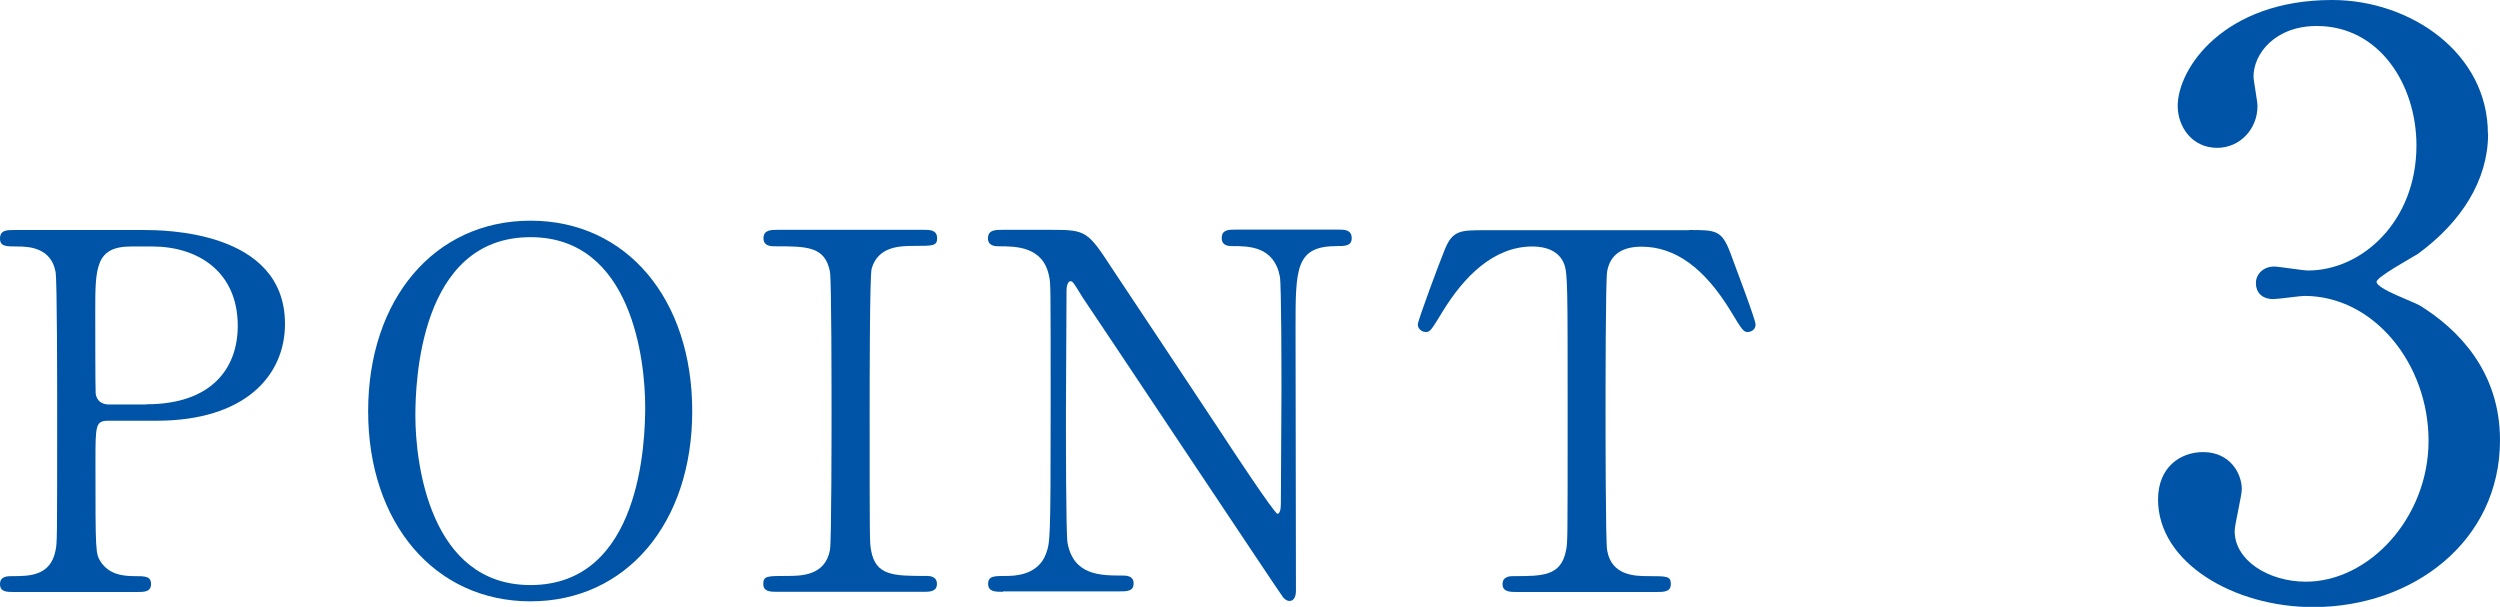
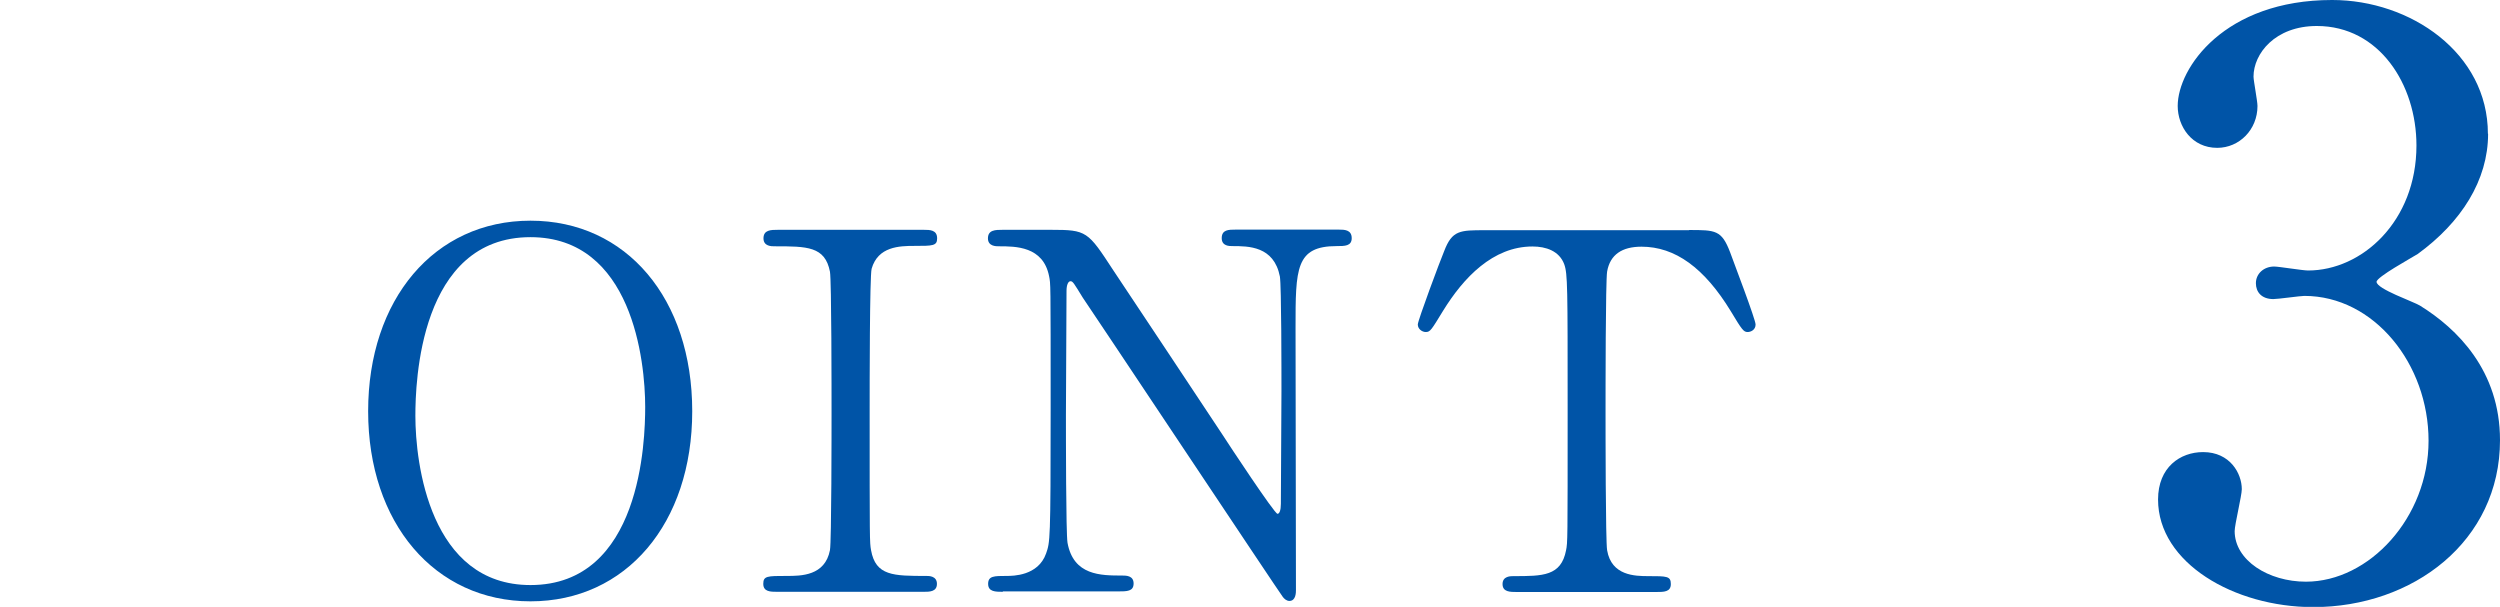
<svg xmlns="http://www.w3.org/2000/svg" id="_レイヤー_2" data-name="レイヤー 2" viewBox="0 0 125.97 30.58">
  <defs>
    <style>
      .cls-1 {
        fill: #0054a7;
      }
    </style>
  </defs>
  <g id="_本体" data-name="本体">
    <g>
-       <path class="cls-1" d="M7.23,11.59c.95,0,7.13,0,7.13,4.73,0,2.6-2,4.88-6.48,4.88h-2.4c-.67,0-.67.2-.67,2.1,0,4.58,0,4.6.28,5.03.4.58,1.02.7,1.67.7.55,0,.85,0,.85.4s-.35.4-.7.4H.72c-.38,0-.72,0-.72-.4s.38-.4.62-.4c.85,0,1.93,0,2.18-1.3.08-.4.08-.43.08-7.08,0-1.18,0-6.53-.08-6.95-.22-1.2-1.3-1.28-1.9-1.28s-.9,0-.9-.4c0-.43.35-.43.72-.43h6.5ZM7.38,20.37c3.3,0,4.6-1.83,4.6-3.95,0-2.75-2.03-4-4.3-4h-1.08c-1.8,0-1.8,1.1-1.8,3.28,0,.35,0,3.9.02,4.13.05.38.33.55.65.55h1.9Z" />
      <path class="cls-1" d="M26.73,30.3c-4.83,0-8.18-3.95-8.18-9.58s3.33-9.6,8.18-9.6,8.15,3.95,8.15,9.6-3.33,9.58-8.15,9.58ZM32.51,20.5c0-2.3-.65-8.55-5.78-8.55-5.6,0-5.8,7.35-5.8,9,0,2.4.73,8.53,5.8,8.53,5.58,0,5.78-7.28,5.78-8.98Z" />
      <path class="cls-1" d="M39.16,29.82c-.33,0-.7,0-.7-.4s.2-.4,1.18-.4c.72,0,1.93,0,2.18-1.3.08-.43.08-6.18.08-6.9,0-1.03,0-6.68-.08-7.13-.25-1.28-1.15-1.28-2.8-1.28-.15,0-.55,0-.55-.4,0-.43.38-.43.73-.43h7.35c.3,0,.67,0,.67.43,0,.38-.22.38-1.15.38-.75,0-1.83.03-2.15,1.15-.1.35-.1,5.98-.1,7.13,0,6.63,0,6.65.07,7.05.23,1.3,1.13,1.3,2.8,1.3.12,0,.52,0,.52.4s-.38.4-.67.4h-7.38Z" />
      <path class="cls-1" d="M50.54,29.82c-.38,0-.75,0-.75-.4s.3-.4.92-.4c.33,0,1.6,0,2-1.13.2-.58.23-.6.23-7.23s0-6.33-.08-6.75c-.3-1.5-1.68-1.5-2.53-1.5-.15,0-.55,0-.55-.4,0-.43.38-.43.75-.43h2.43c1.8,0,1.85.07,3.13,2.03,1.53,2.3,3.98,5.98,5.5,8.28.32.5,2.63,4,2.78,4,.1,0,.17-.18.17-.5,0-.7.03-4.8.03-5.68s0-5.33-.08-5.78c-.3-1.53-1.58-1.53-2.4-1.53-.15,0-.53,0-.53-.4,0-.43.35-.43.7-.43h5.2c.27,0,.65,0,.65.43,0,.4-.35.4-.75.4-2.08,0-2.08,1.13-2.08,4.13,0,1.88.02,11.13.02,13.2,0,.12,0,.55-.33.55-.15,0-.27-.12-.33-.2-.15-.18-9.95-14.91-10.08-15.08-.45-.73-.5-.83-.62-.83s-.2.2-.2.48c0,.9-.03,5.25-.03,6.25s0,5.98.08,6.45c.3,1.65,1.68,1.65,2.75,1.65.2,0,.58,0,.58.4s-.33.4-.8.4h-5.8Z" />
      <path class="cls-1" d="M85.1,11.59c1.35,0,1.65,0,2.08,1.13.2.55,1.28,3.38,1.28,3.63,0,.28-.25.38-.4.38-.2,0-.28-.1-.85-1.05-1.33-2.18-2.8-3.25-4.5-3.25-.98,0-1.58.4-1.73,1.25-.08.45-.08,6.1-.08,7.15,0,.7,0,6.48.08,6.9.22,1.28,1.4,1.3,2.08,1.3.93,0,1.13,0,1.13.4s-.35.4-.75.4h-7c-.35,0-.73,0-.73-.4s.4-.4.55-.4c1.48,0,2.4,0,2.65-1.3.08-.4.08-.43.08-7.08,0-6.18,0-6.85-.17-7.33-.25-.68-.93-.9-1.6-.9-2,0-3.48,1.58-4.5,3.23-.6.98-.65,1.08-.88,1.08-.18,0-.4-.15-.4-.38,0-.2,1.12-3.2,1.33-3.7.4-1.05.8-1.05,2.05-1.05h10.3Z" />
      <path class="cls-1" d="M125.37,6.74c0,2.35-1.36,4.47-3.55,6.06-.32.2-2.07,1.16-2.07,1.4,0,.36,1.87,1,2.19,1.2,1.87,1.16,4.03,3.27,4.03,6.78,0,5.1-4.39,8.41-9.41,8.41-3.99,0-7.82-2.23-7.82-5.42,0-1.63,1.12-2.39,2.27-2.39,1.36,0,1.95,1.08,1.95,1.87,0,.32-.36,1.79-.36,2.11,0,1.48,1.71,2.55,3.59,2.55,3.19,0,6.18-3.23,6.18-7.1s-2.75-7.3-6.26-7.3c-.2,0-1.32.16-1.56.16-.6,0-.88-.36-.88-.8,0-.48.4-.84.92-.84.24,0,1.44.2,1.71.2,2.71,0,5.46-2.47,5.46-6.3,0-3.07-1.87-6.02-5.02-6.02-2.11,0-3.19,1.4-3.19,2.55,0,.2.2,1.24.2,1.48,0,1.2-.92,2.11-2.03,2.11-1.28,0-1.99-1.08-1.99-2.11,0-1.91,2.35-5.34,7.78-5.34,3.95,0,7.85,2.67,7.85,6.74Z" />
    </g>
  </g>
</svg>